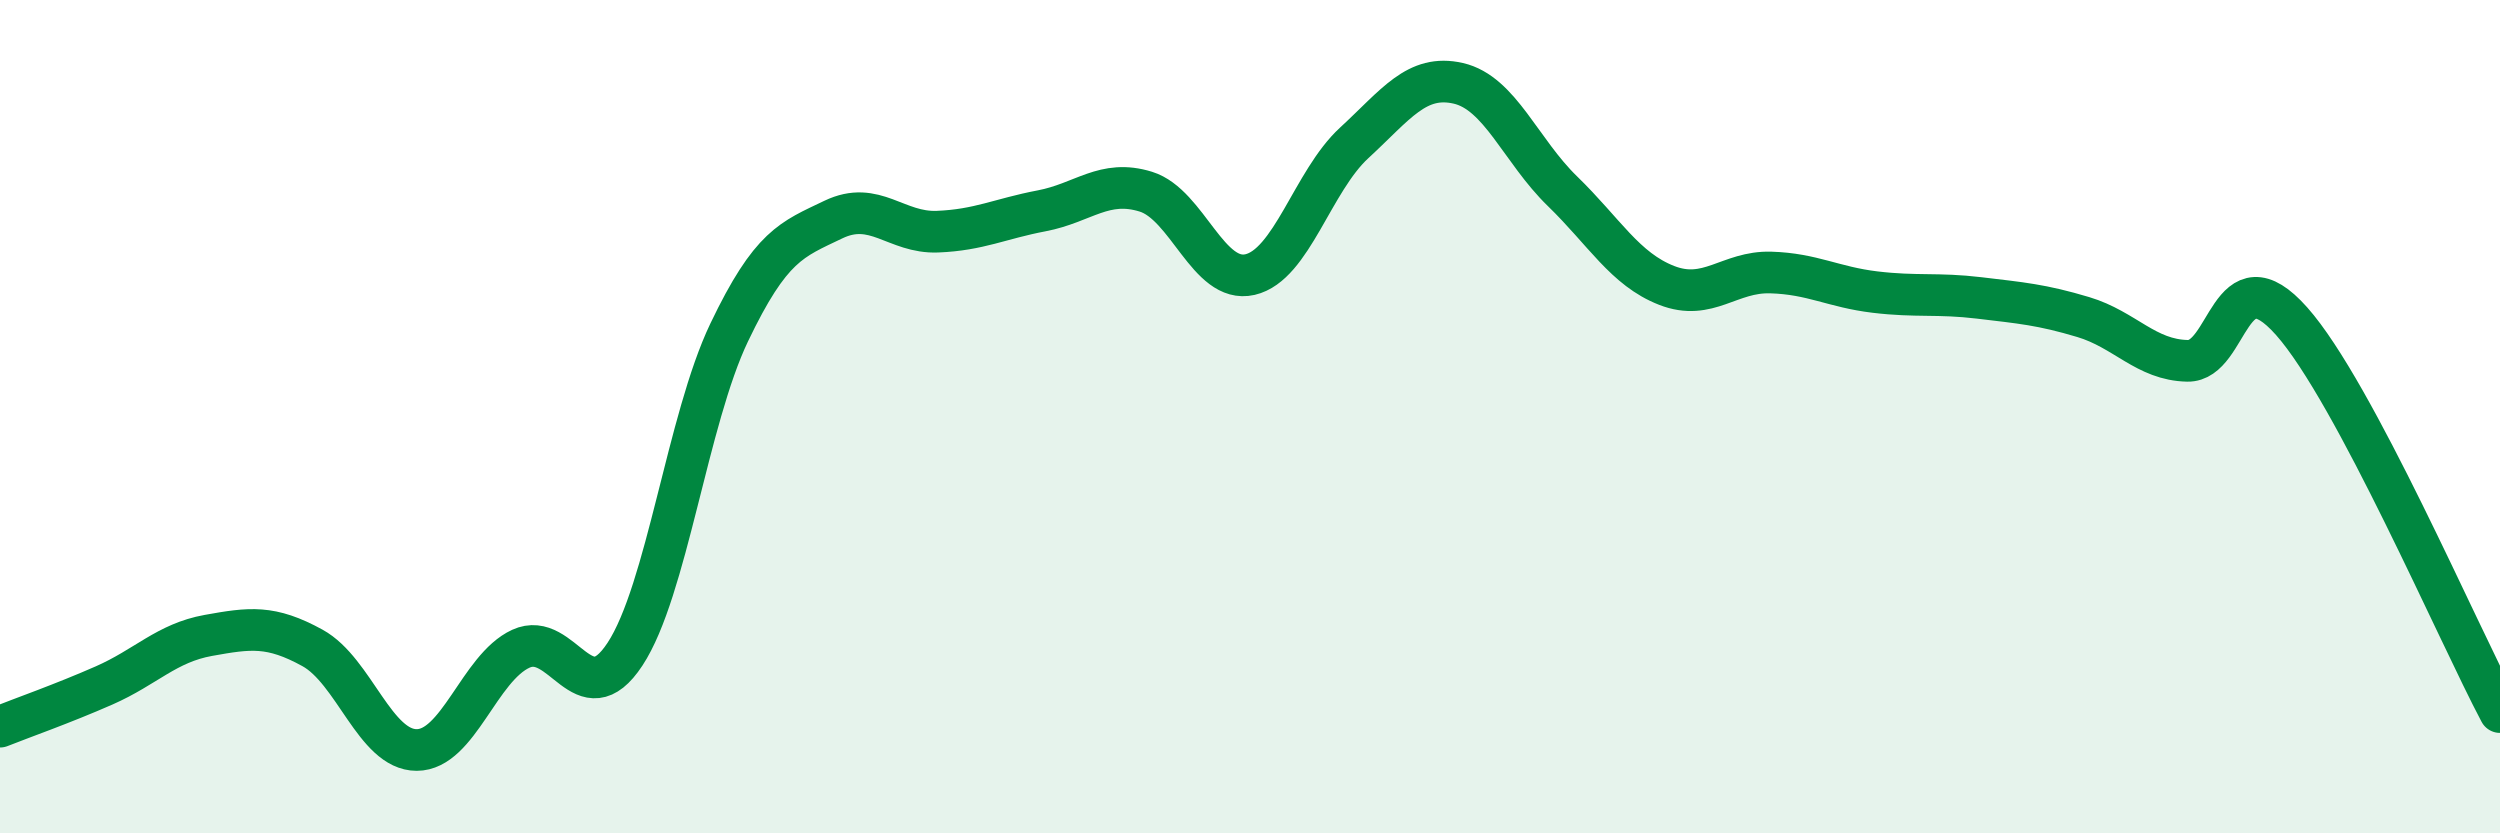
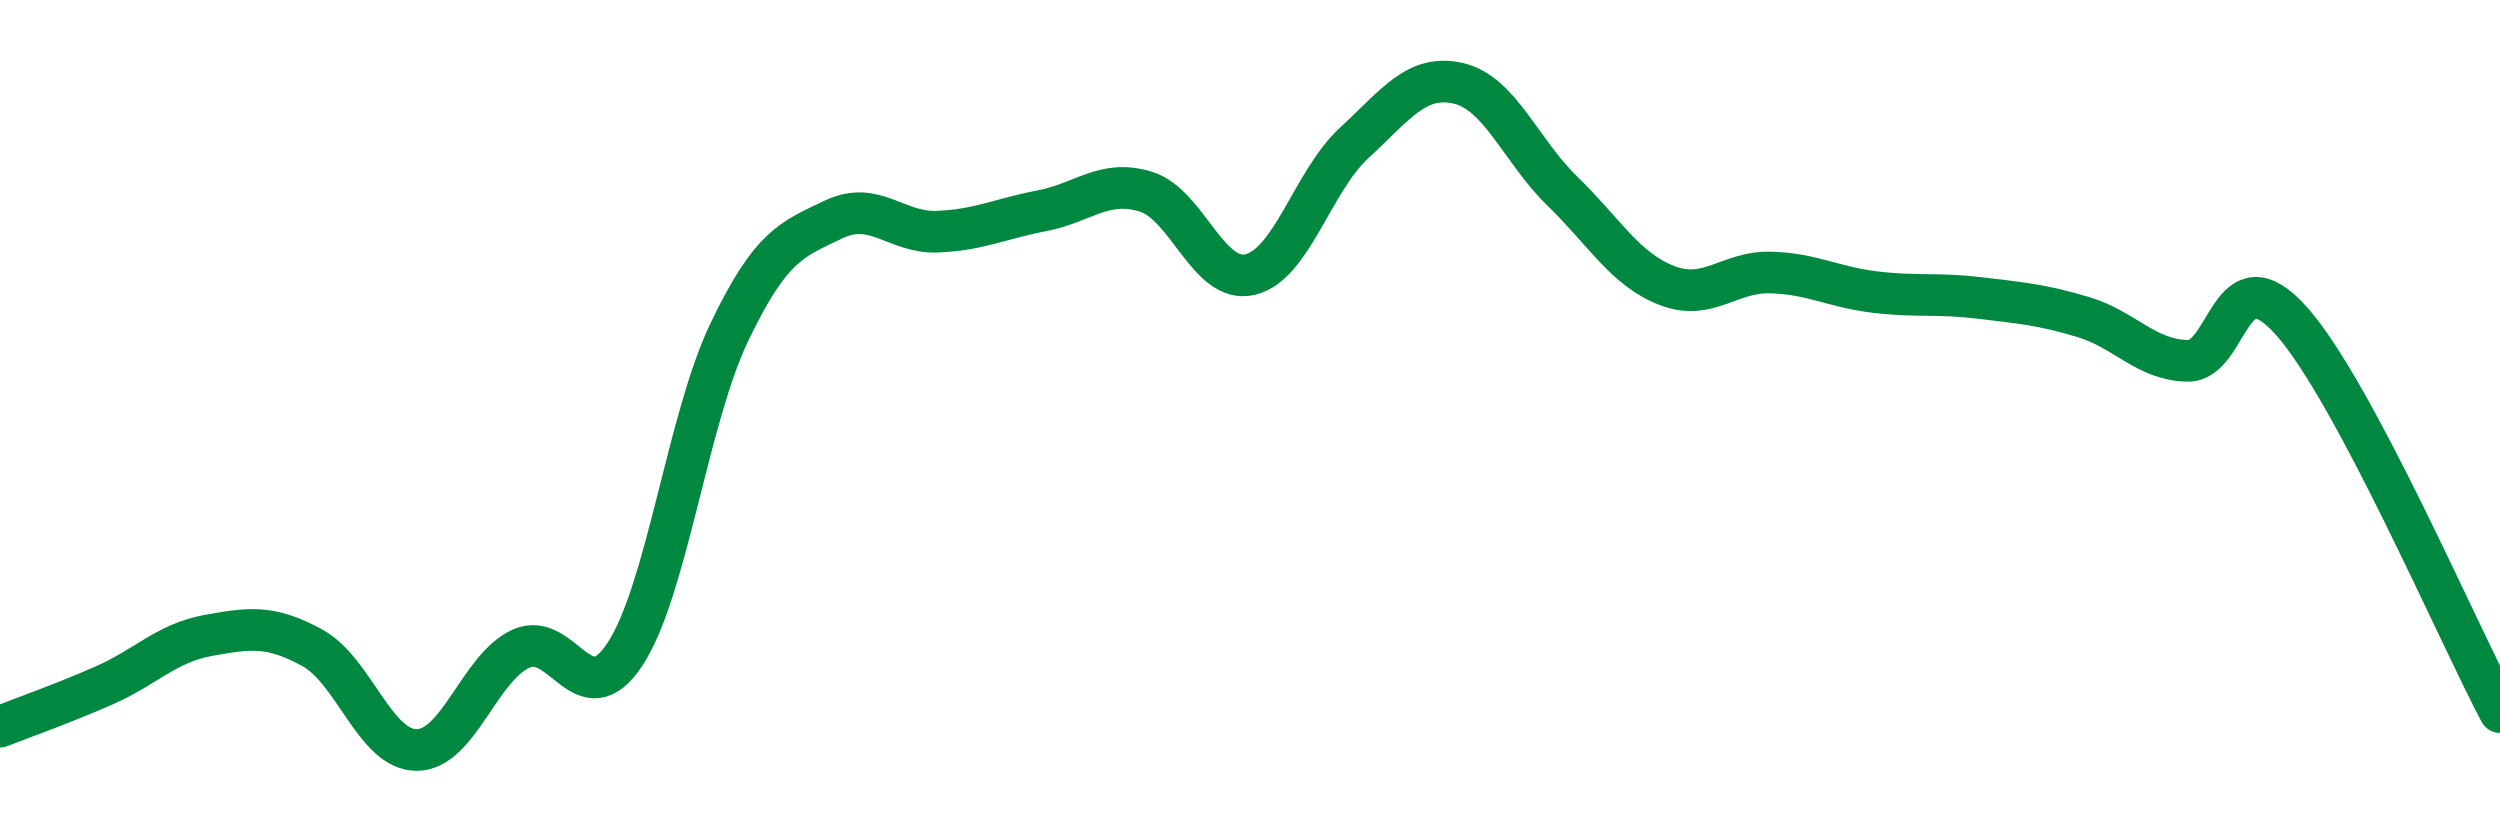
<svg xmlns="http://www.w3.org/2000/svg" width="60" height="20" viewBox="0 0 60 20">
-   <path d="M 0,17.44 C 0.5,17.24 1.5,16.89 2.5,16.45 C 3.5,16.01 4,15.43 5,15.25 C 6,15.07 6.5,15 7.5,15.55 C 8.5,16.1 9,18 10,18 C 11,18 11.5,16.03 12.5,15.57 C 13.5,15.11 14,17.22 15,15.7 C 16,14.18 16.5,10.07 17.5,7.98 C 18.5,5.89 19,5.75 20,5.27 C 21,4.79 21.5,5.6 22.5,5.56 C 23.5,5.52 24,5.25 25,5.06 C 26,4.87 26.5,4.29 27.5,4.6 C 28.5,4.91 29,6.82 30,6.59 C 31,6.36 31.5,4.35 32.5,3.43 C 33.5,2.51 34,1.77 35,2 C 36,2.23 36.5,3.62 37.5,4.59 C 38.5,5.56 39,6.46 40,6.85 C 41,7.24 41.5,6.51 42.5,6.54 C 43.5,6.57 44,6.89 45,7.01 C 46,7.13 46.5,7.03 47.5,7.15 C 48.5,7.27 49,7.31 50,7.61 C 51,7.91 51.5,8.64 52.5,8.66 C 53.5,8.68 53.5,6.02 55,7.71 C 56.5,9.4 59,15.21 60,17.09L60 20L0 20Z" fill="#008740" opacity="0.1" stroke-linecap="round" stroke-linejoin="round" />
  <path d="M 0,17.44 C 0.5,17.24 1.5,16.89 2.5,16.45 C 3.5,16.01 4,15.43 5,15.25 C 6,15.07 6.5,15 7.5,15.55 C 8.5,16.1 9,18 10,18 C 11,18 11.5,16.03 12.5,15.57 C 13.5,15.11 14,17.22 15,15.7 C 16,14.18 16.5,10.07 17.5,7.98 C 18.5,5.89 19,5.75 20,5.27 C 21,4.79 21.5,5.6 22.5,5.56 C 23.5,5.52 24,5.25 25,5.06 C 26,4.87 26.5,4.29 27.5,4.6 C 28.5,4.91 29,6.82 30,6.59 C 31,6.36 31.5,4.35 32.5,3.43 C 33.5,2.51 34,1.77 35,2 C 36,2.23 36.5,3.62 37.5,4.59 C 38.5,5.56 39,6.46 40,6.85 C 41,7.24 41.5,6.51 42.5,6.54 C 43.5,6.57 44,6.89 45,7.01 C 46,7.13 46.5,7.03 47.5,7.15 C 48.5,7.27 49,7.31 50,7.61 C 51,7.91 51.5,8.64 52.5,8.66 C 53.5,8.68 53.5,6.02 55,7.71 C 56.5,9.4 59,15.21 60,17.09" stroke="#008740" stroke-width="1" fill="none" stroke-linecap="round" stroke-linejoin="round" />
</svg>